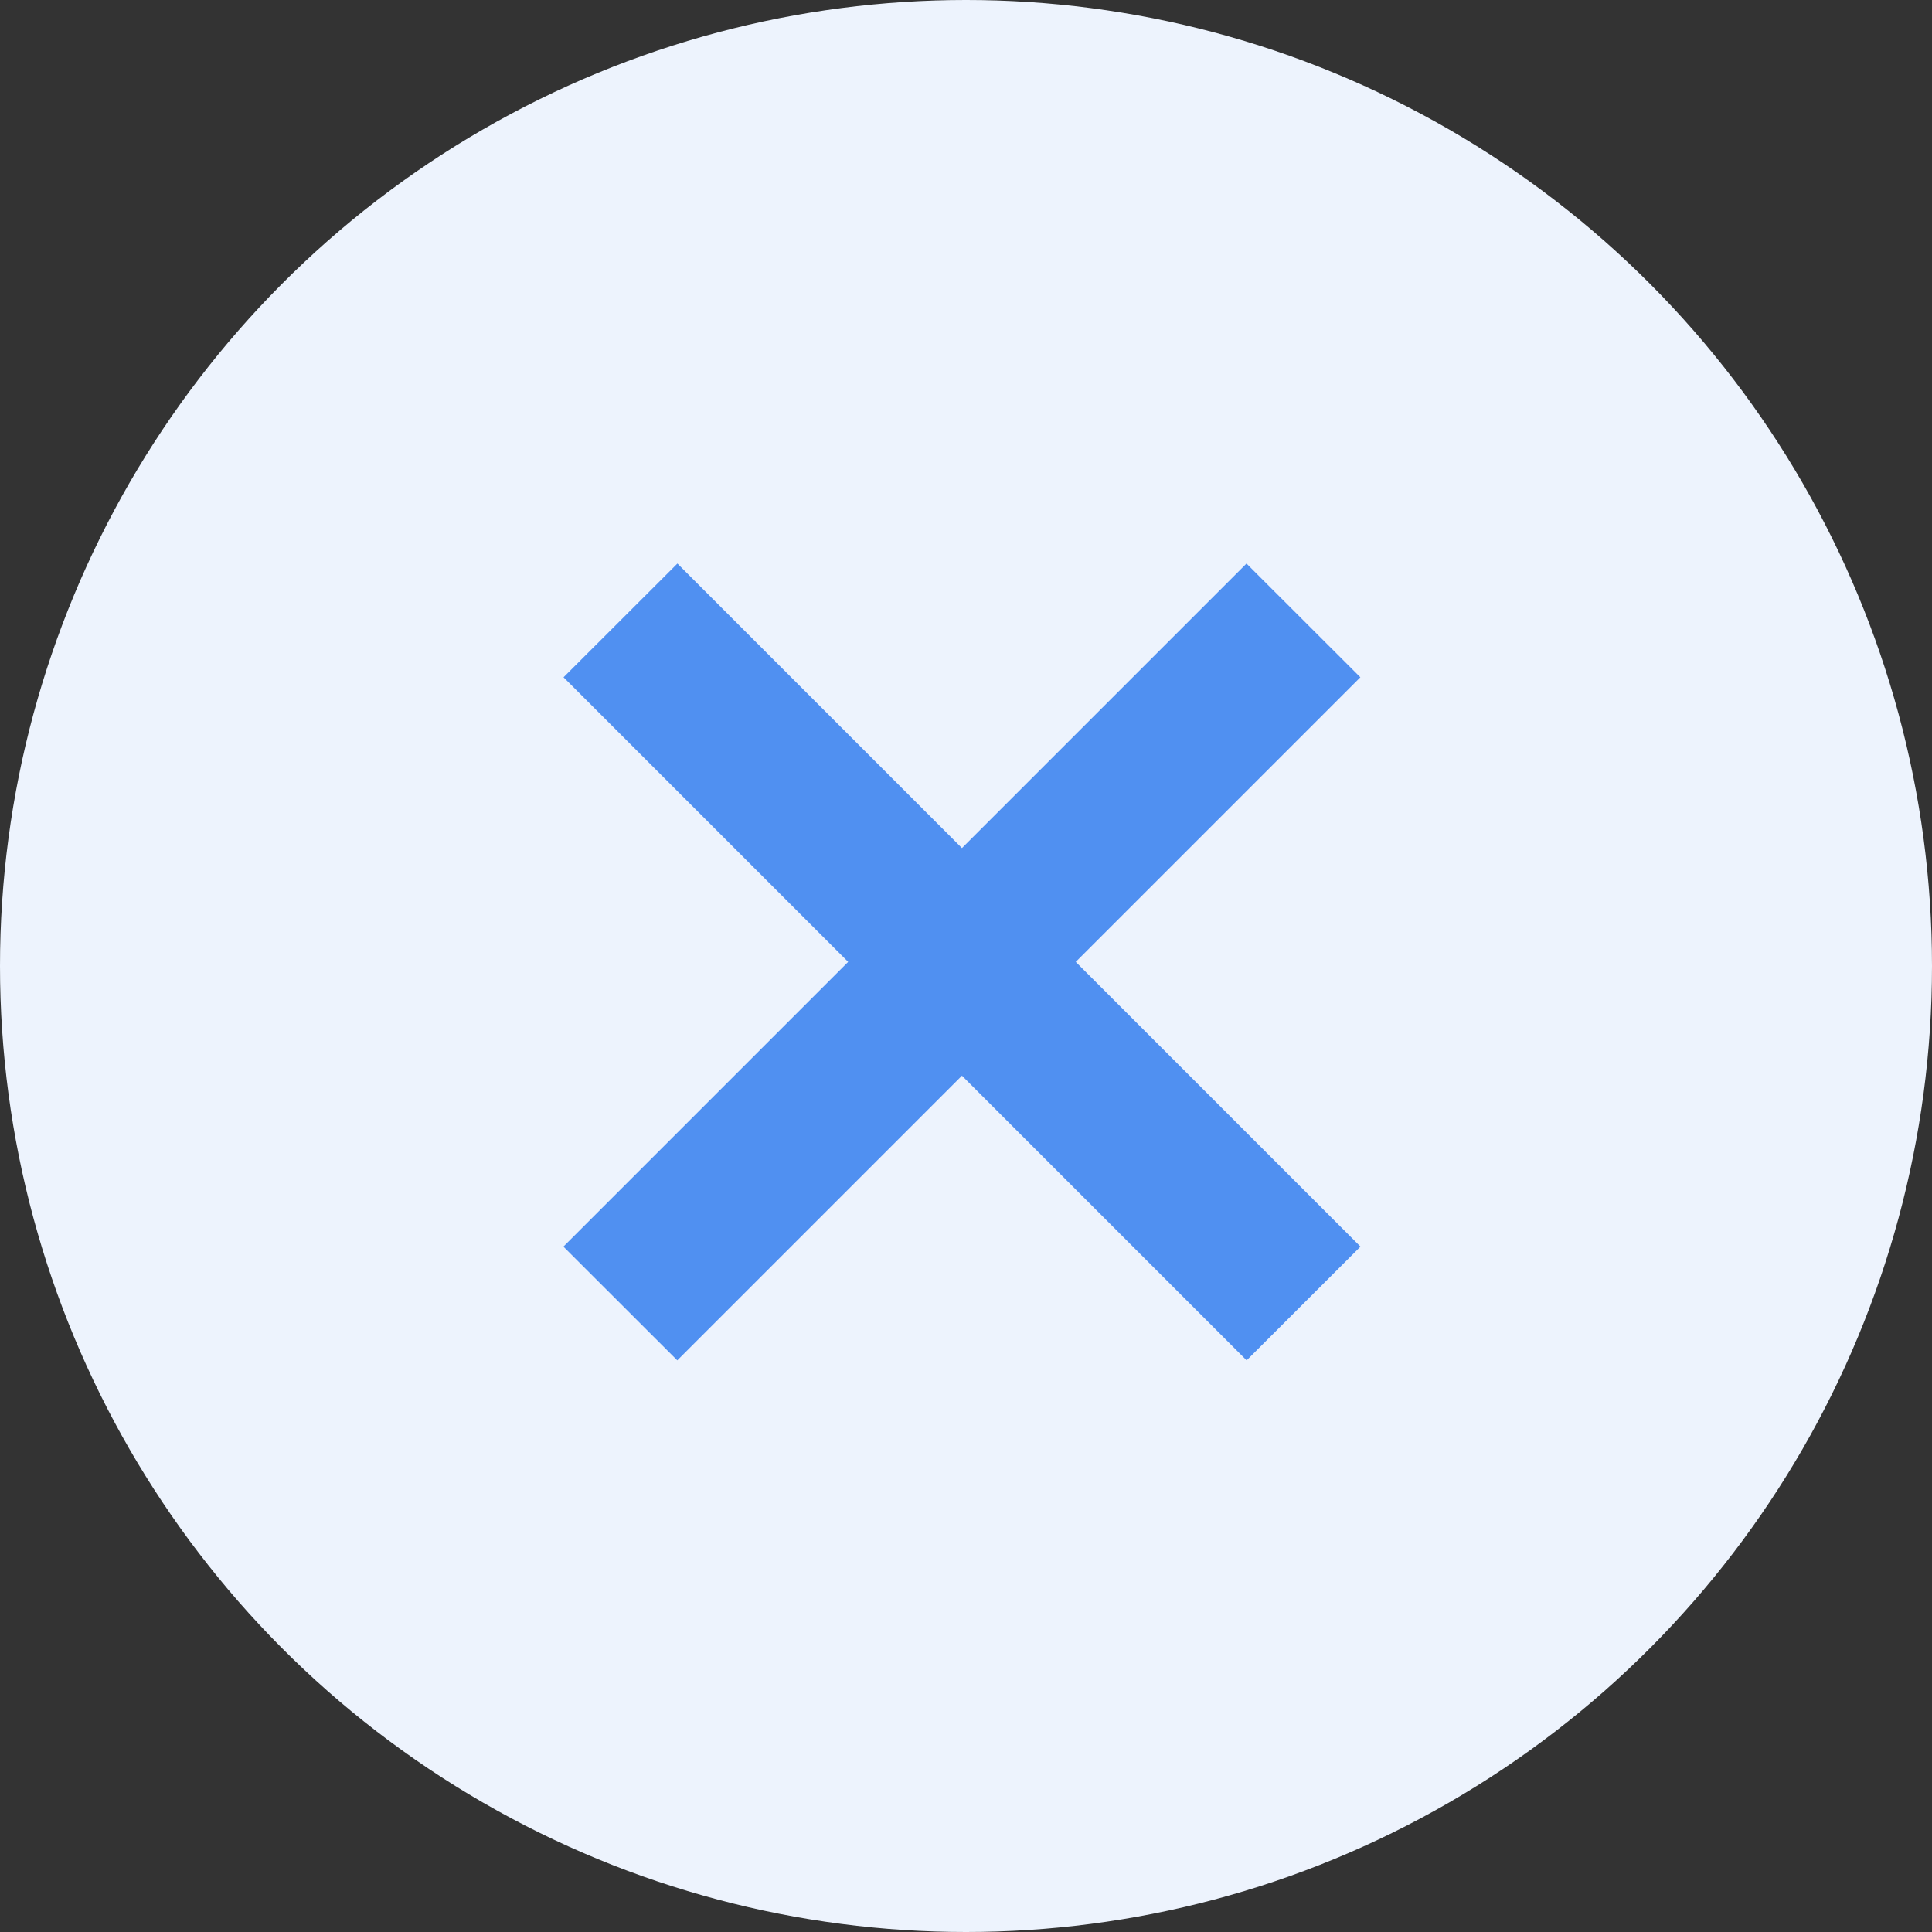
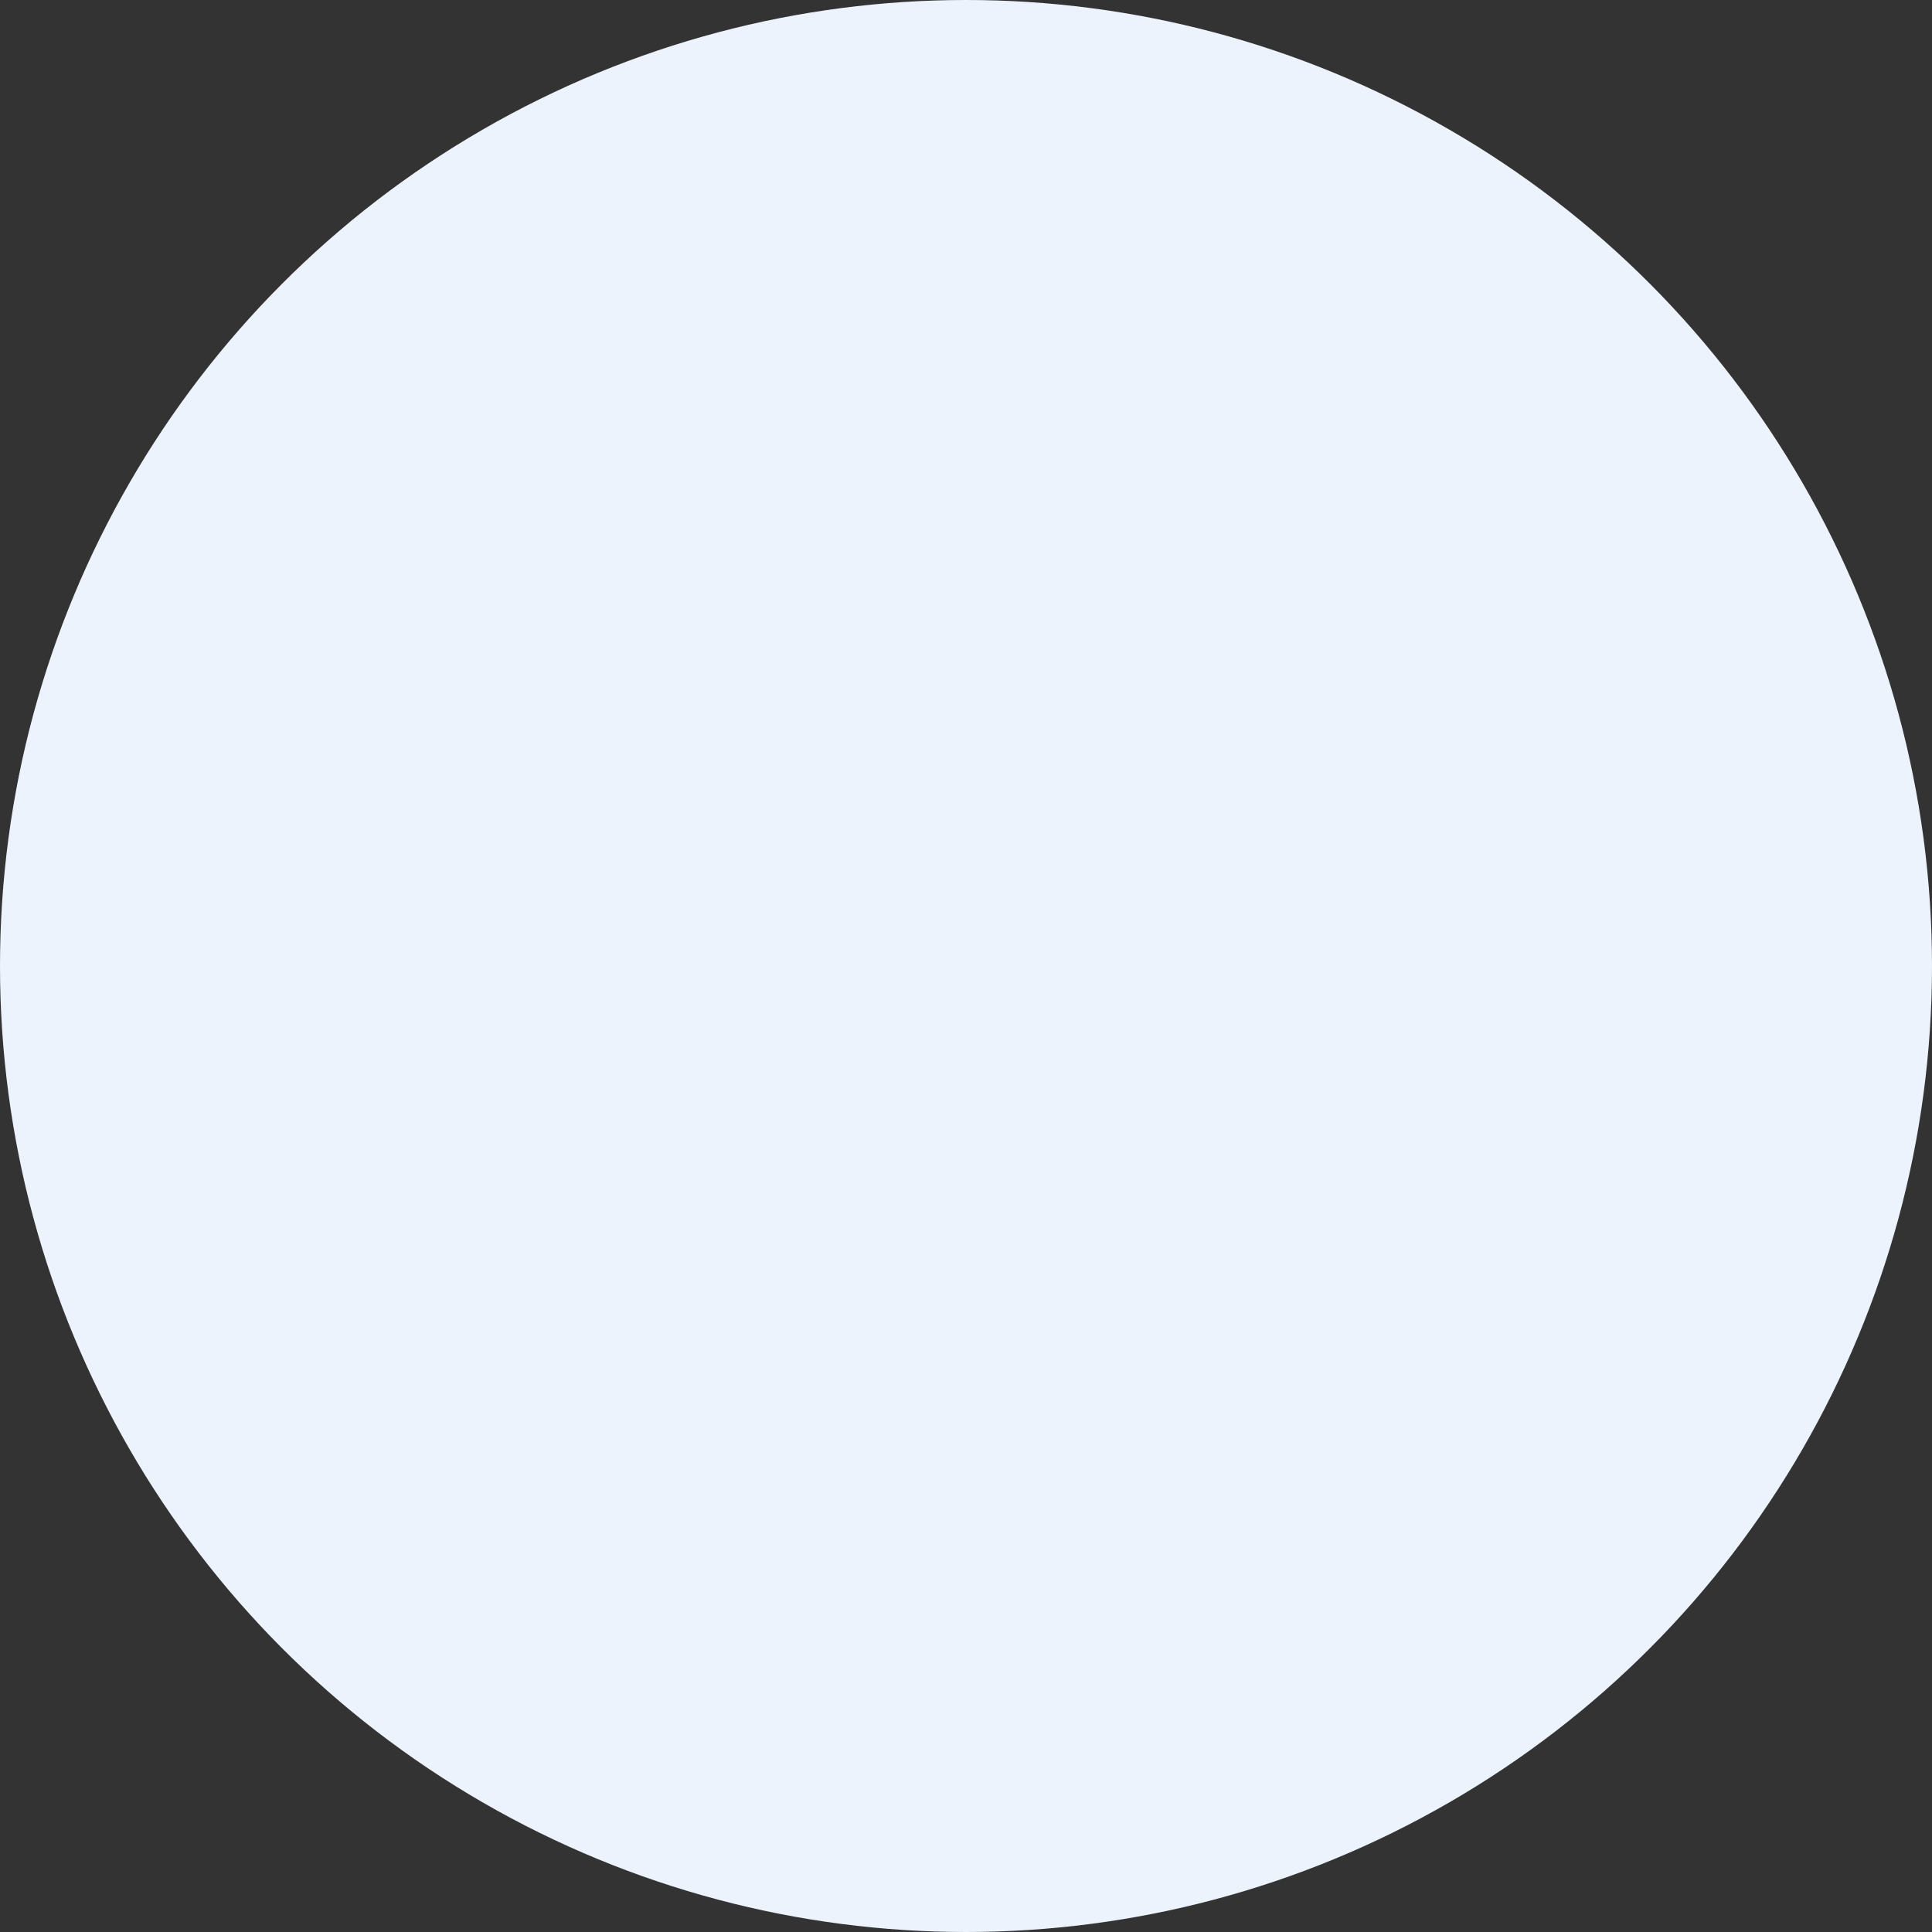
<svg xmlns="http://www.w3.org/2000/svg" width="16" height="16">
  <rect width="100%" height="100%" fill="#333333" stroke="none" />
  <g fill="none" fill-rule="evenodd">
    <circle fill="#EDF3FD" cx="8" cy="8" r="8" />
    <g fill="#5090F1">
-       <path d="M10.323 4.667l.943.942-5.657 5.657-.943-.942z" />
-       <path d="M5.61 4.667l-.943.942 5.657 5.657.943-.942z" />
-     </g>
+       </g>
  </g>
</svg>